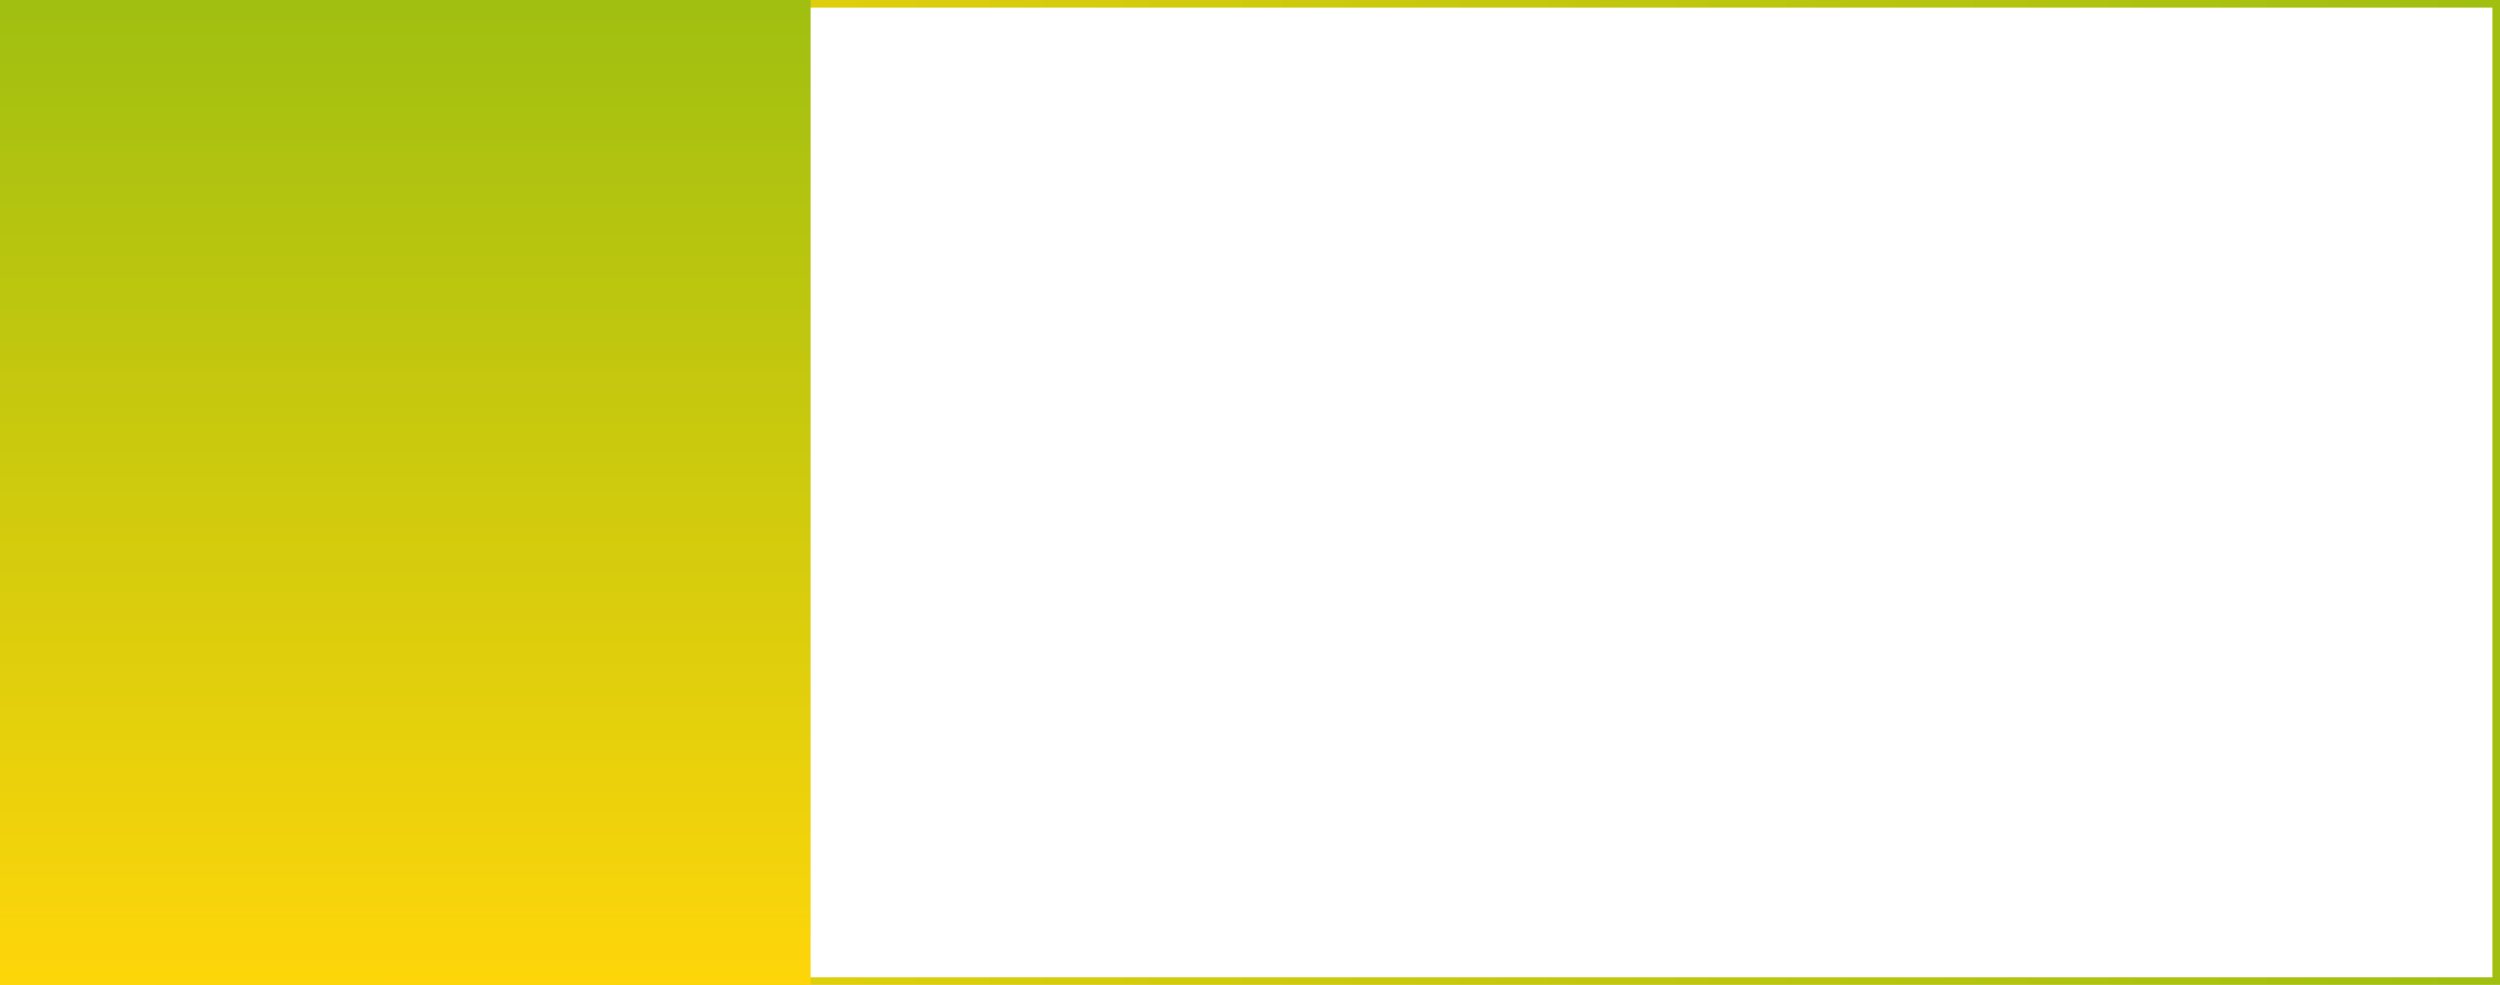
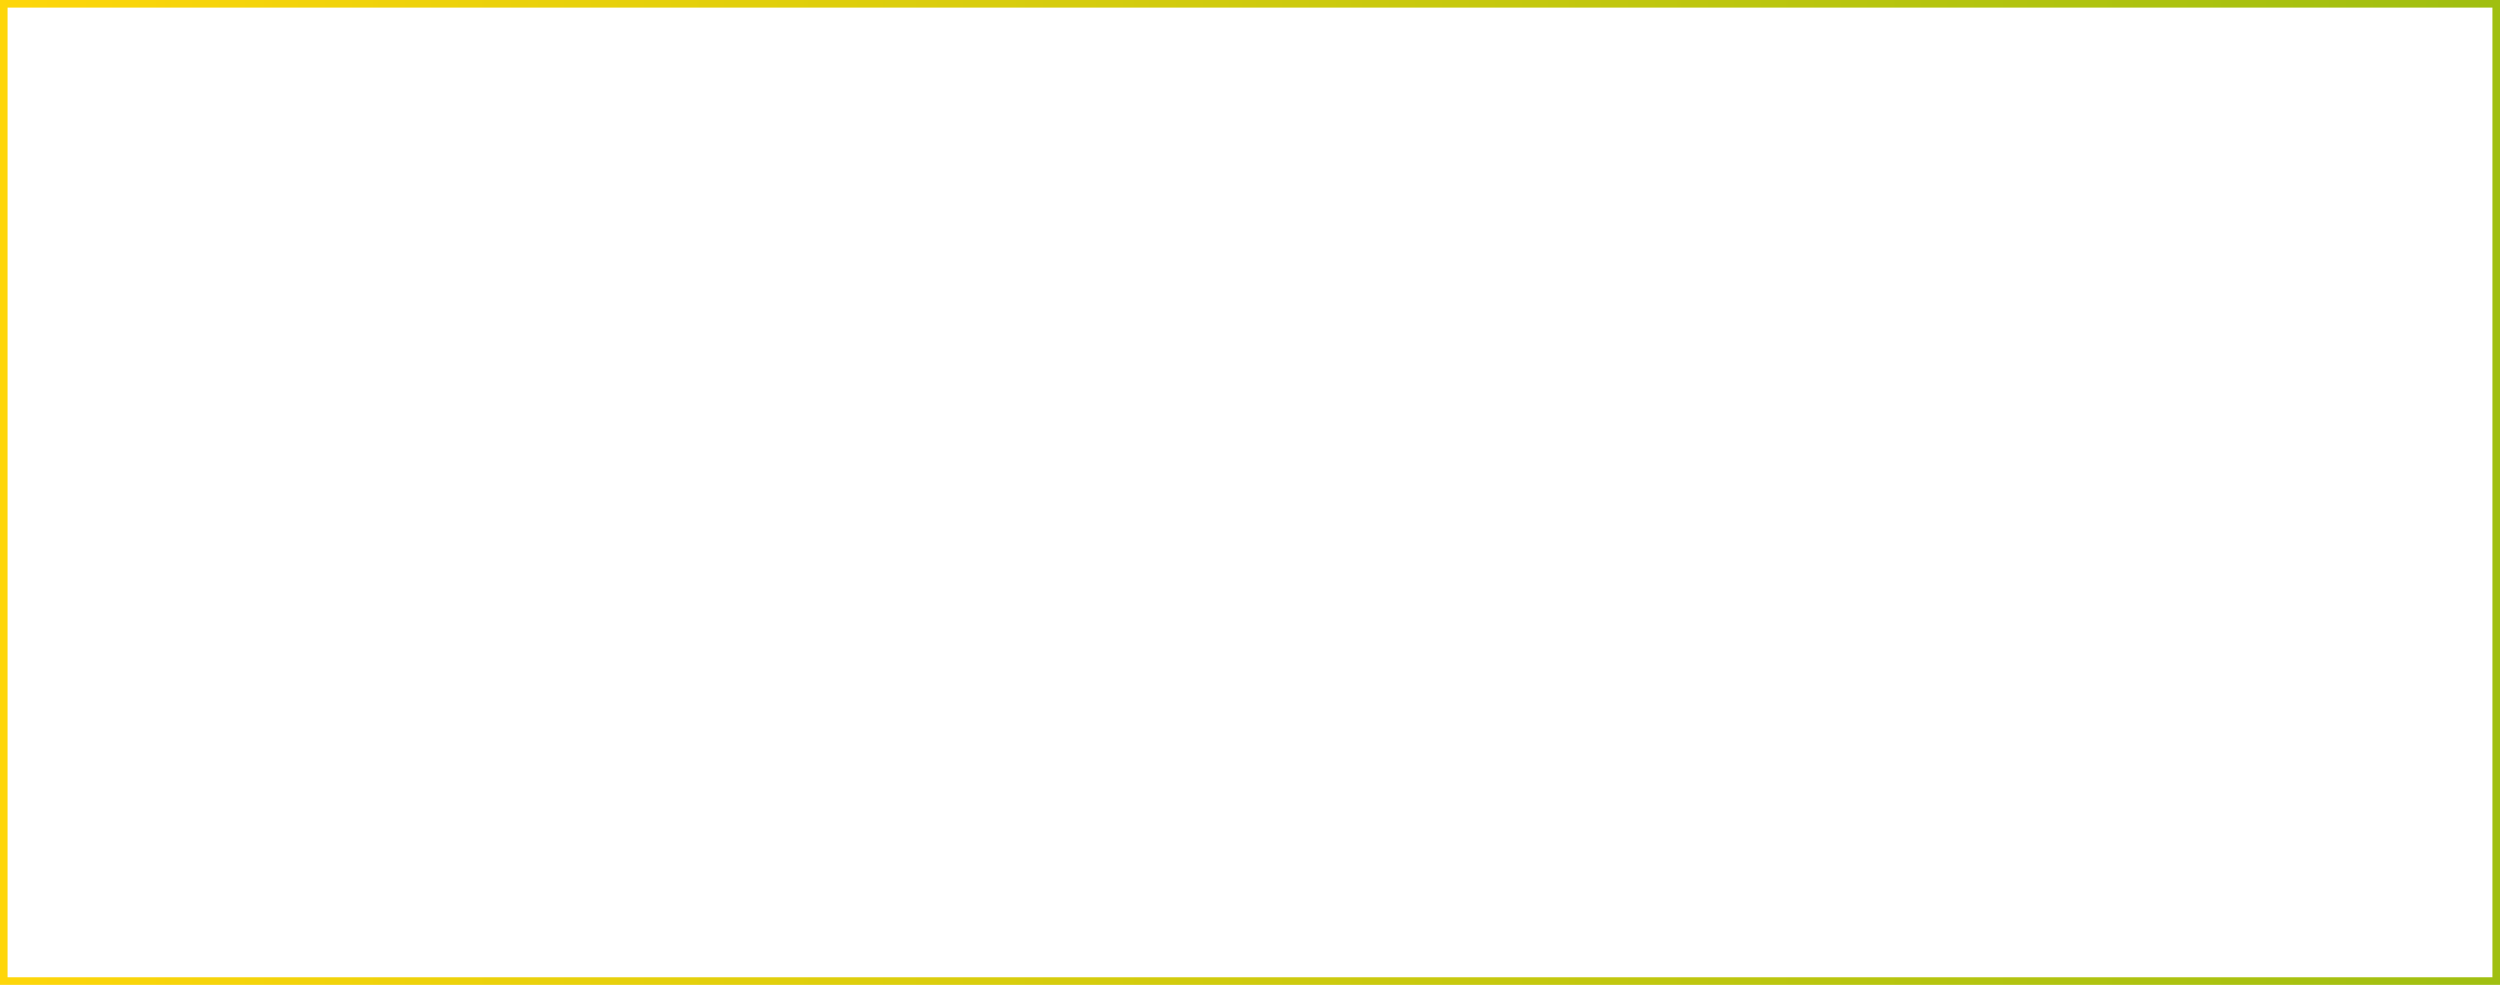
<svg xmlns="http://www.w3.org/2000/svg" width="330" height="130" viewBox="0 0 330 130" fill="none">
  <rect x="329.5" y="129.5" width="329" height="129" transform="rotate(-180 329.5 129.5)" stroke="url(#paint0_linear)" />
-   <path d="M0 5.14255e-08L-4.22496e-06 130L107 130L107 4.67712e-06L0 5.14255e-08Z" fill="url(#paint1_linear)" />
  <defs>
    <linearGradient id="paint0_linear" x1="330" y1="195" x2="660" y2="195" gradientUnits="userSpaceOnUse">
      <stop stop-color="#A0BF11" />
      <stop offset="1" stop-color="#FED60A" />
    </linearGradient>
    <linearGradient id="paint1_linear" x1="53.5" y1="2.33856e-06" x2="53.5" y2="130" gradientUnits="userSpaceOnUse">
      <stop stop-color="#A0BF11" />
      <stop offset="1" stop-color="#FED60A" />
    </linearGradient>
  </defs>
</svg>